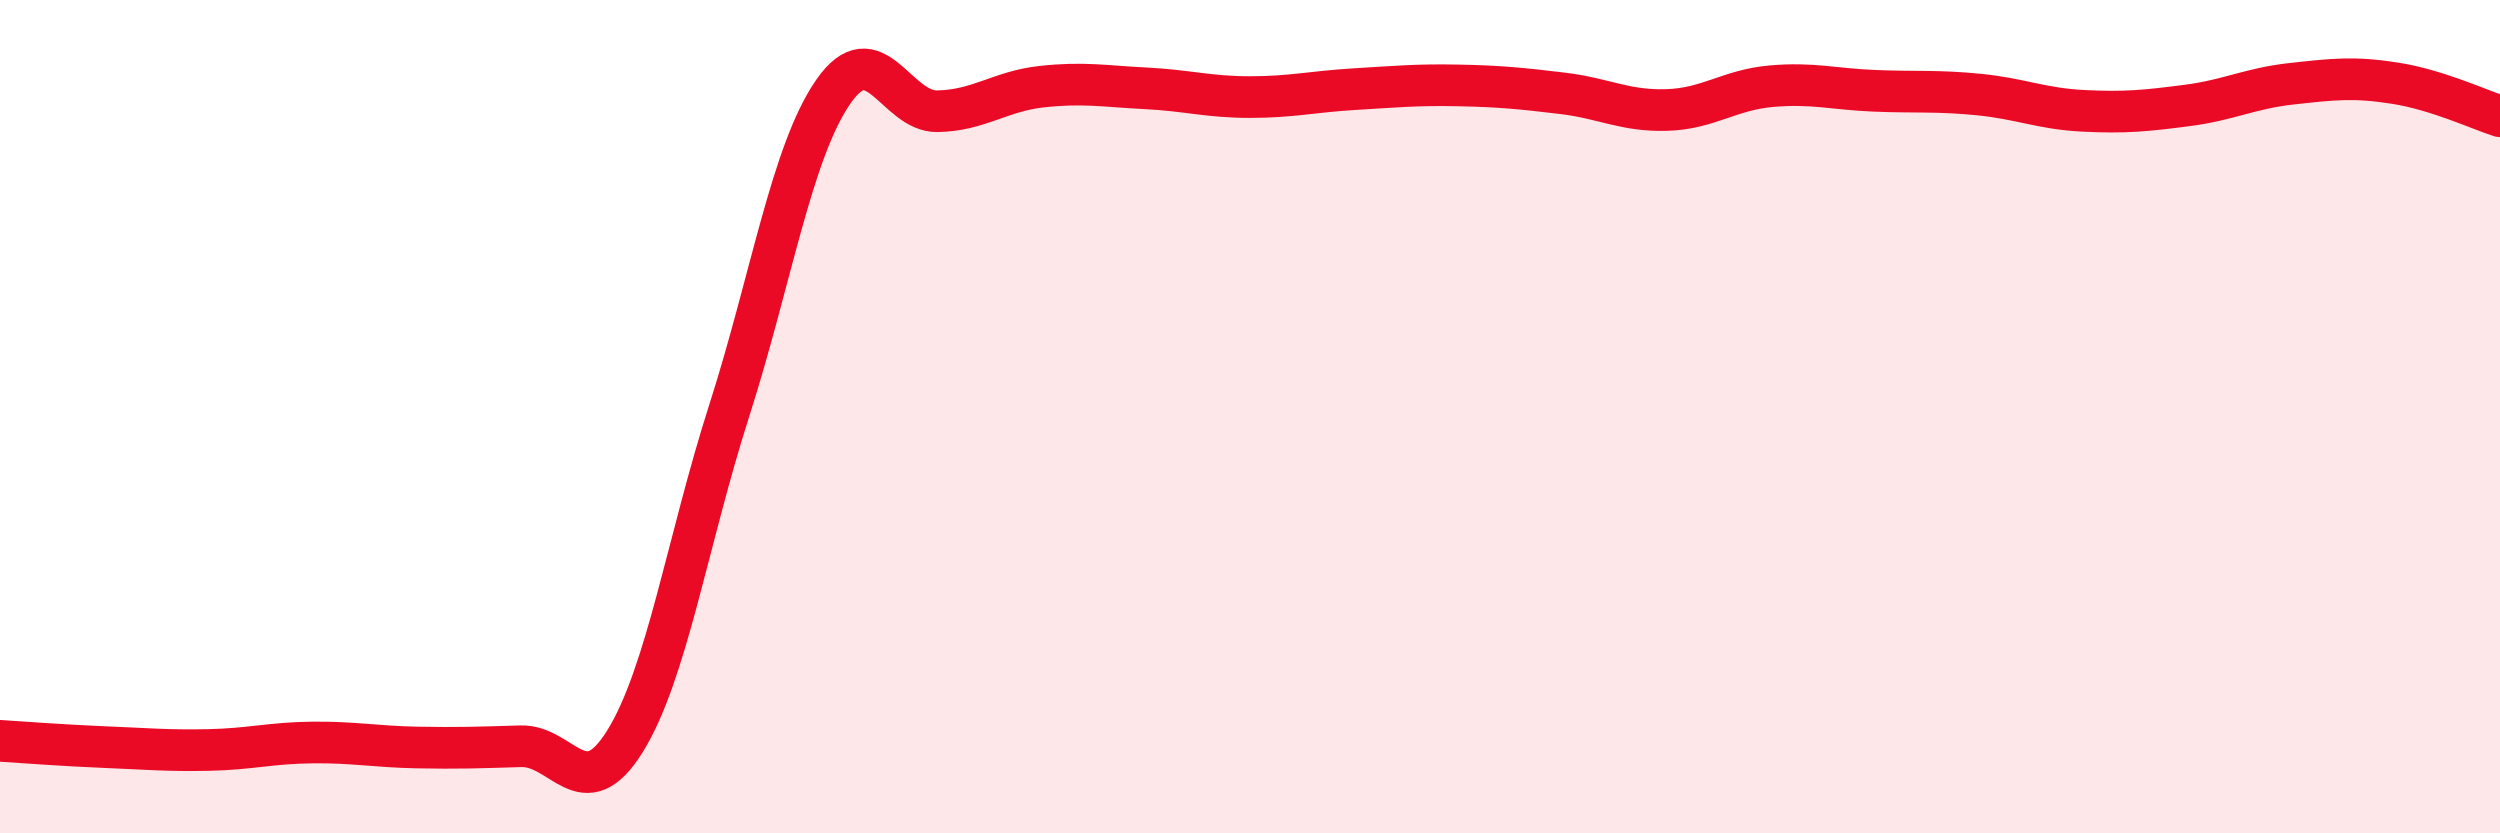
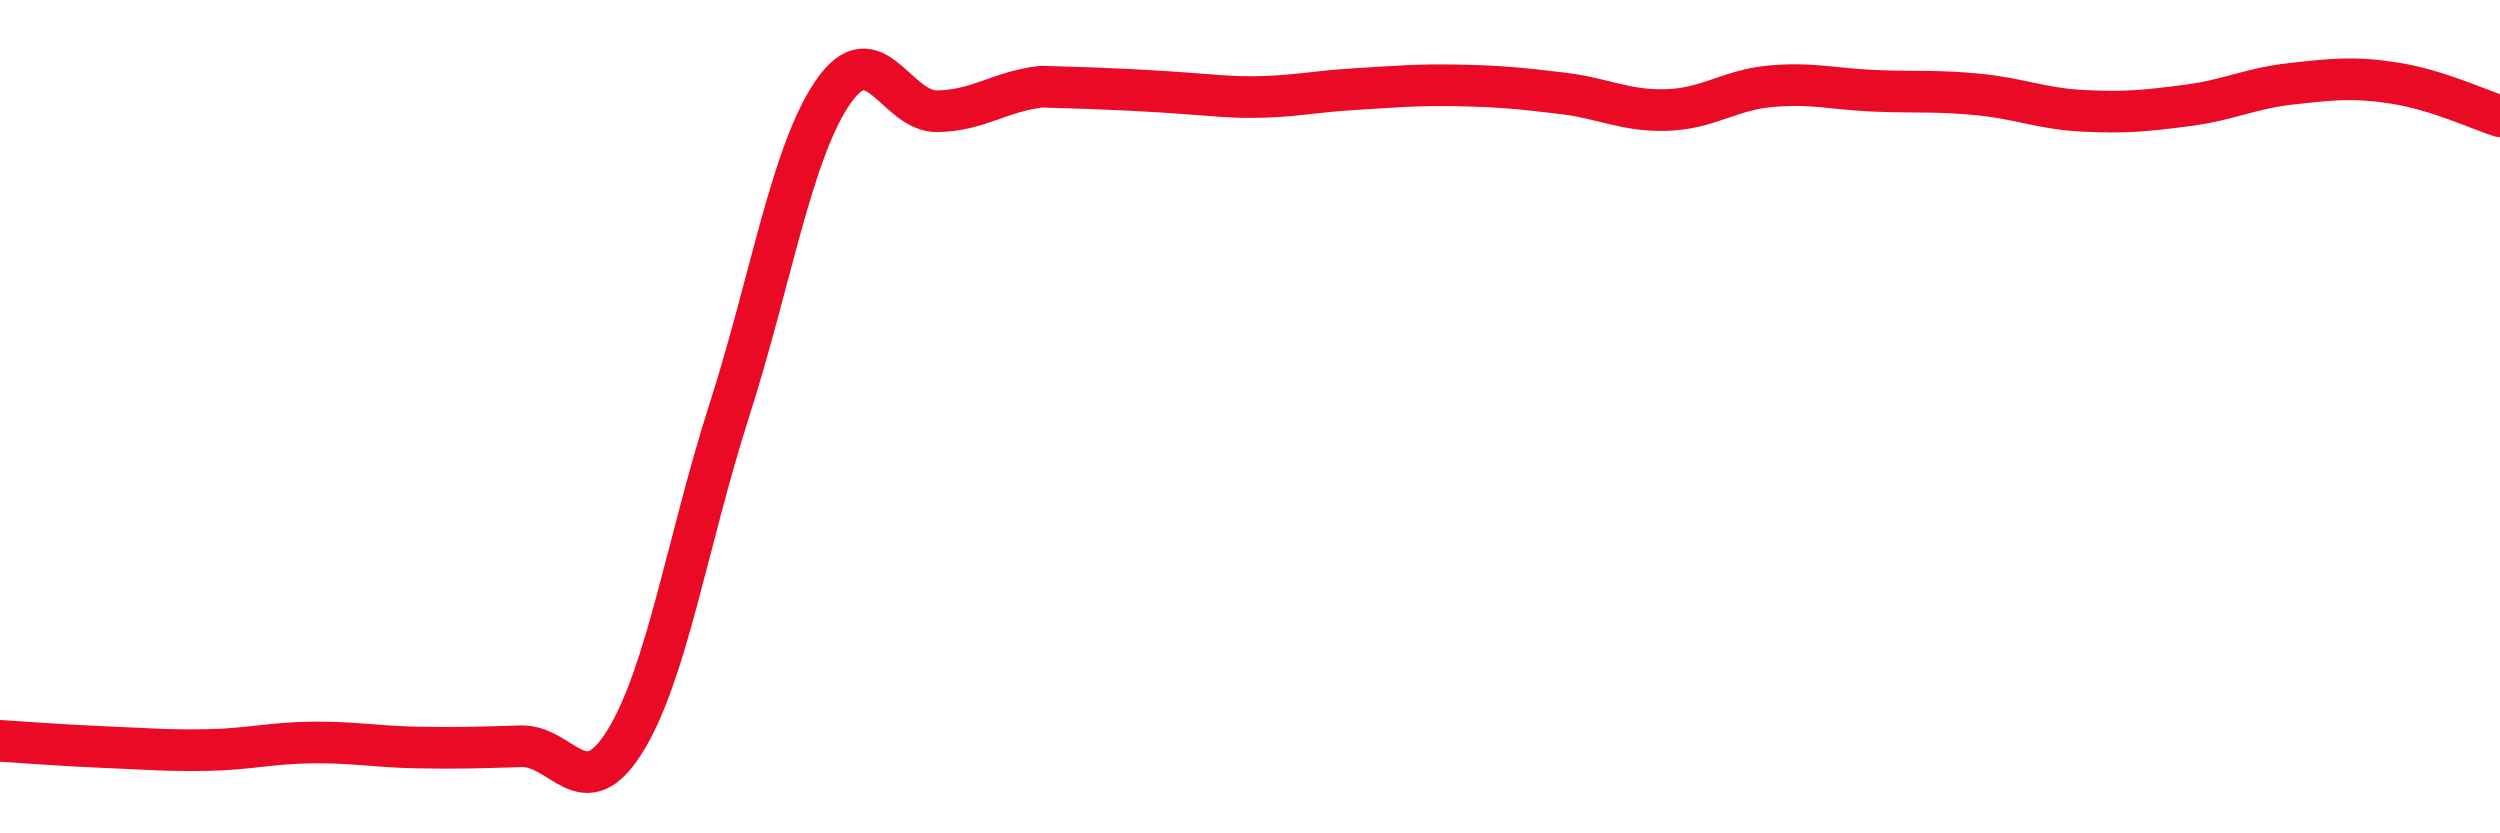
<svg xmlns="http://www.w3.org/2000/svg" width="60" height="20" viewBox="0 0 60 20">
-   <path d="M 0,17.78 C 0.5,17.81 1.5,17.89 2.5,17.93 C 3.5,17.97 4,18.02 5,18 C 6,17.98 6.5,17.83 7.5,17.82 C 8.5,17.81 9,17.92 10,17.94 C 11,17.96 11.5,17.94 12.5,17.91 C 13.5,17.88 14,19.4 15,17.79 C 16,16.18 16.5,12.98 17.5,9.86 C 18.5,6.74 19,3.64 20,2.2 C 21,0.76 21.5,2.69 22.5,2.67 C 23.5,2.65 24,2.19 25,2.08 C 26,1.97 26.5,2.07 27.5,2.12 C 28.5,2.17 29,2.33 30,2.33 C 31,2.33 31.5,2.2 32.5,2.14 C 33.5,2.08 34,2.03 35,2.05 C 36,2.07 36.5,2.12 37.5,2.24 C 38.5,2.36 39,2.67 40,2.64 C 41,2.61 41.5,2.16 42.5,2.07 C 43.5,1.98 44,2.14 45,2.18 C 46,2.22 46.5,2.17 47.5,2.27 C 48.5,2.37 49,2.61 50,2.66 C 51,2.71 51.5,2.66 52.5,2.53 C 53.5,2.4 54,2.12 55,2.01 C 56,1.9 56.5,1.84 57.5,2 C 58.5,2.16 59.5,2.63 60,2.79L60 20L0 20Z" fill="#EB0A25" opacity="0.1" stroke-linecap="round" stroke-linejoin="round" />
-   <path d="M 0,17.78 C 0.5,17.81 1.5,17.89 2.5,17.93 C 3.5,17.97 4,18.02 5,18 C 6,17.98 6.5,17.83 7.5,17.82 C 8.5,17.81 9,17.92 10,17.94 C 11,17.96 11.5,17.94 12.5,17.91 C 13.5,17.88 14,19.4 15,17.79 C 16,16.18 16.5,12.98 17.5,9.86 C 18.5,6.74 19,3.64 20,2.2 C 21,0.76 21.5,2.69 22.5,2.67 C 23.5,2.65 24,2.19 25,2.08 C 26,1.97 26.5,2.07 27.5,2.12 C 28.5,2.17 29,2.33 30,2.33 C 31,2.33 31.5,2.2 32.5,2.14 C 33.5,2.08 34,2.03 35,2.05 C 36,2.07 36.5,2.12 37.5,2.24 C 38.5,2.36 39,2.67 40,2.64 C 41,2.61 41.5,2.16 42.5,2.07 C 43.5,1.98 44,2.14 45,2.18 C 46,2.22 46.5,2.17 47.5,2.27 C 48.5,2.37 49,2.61 50,2.66 C 51,2.71 51.5,2.66 52.5,2.53 C 53.5,2.4 54,2.12 55,2.01 C 56,1.9 56.5,1.84 57.5,2 C 58.5,2.16 59.5,2.63 60,2.79" stroke="#EB0A25" stroke-width="1" fill="none" stroke-linecap="round" stroke-linejoin="round" />
+   <path d="M 0,17.78 C 0.5,17.81 1.5,17.89 2.5,17.93 C 3.5,17.97 4,18.02 5,18 C 6,17.98 6.5,17.83 7.5,17.82 C 8.5,17.81 9,17.92 10,17.94 C 11,17.96 11.5,17.94 12.5,17.91 C 13.5,17.88 14,19.4 15,17.79 C 16,16.18 16.5,12.98 17.5,9.86 C 18.5,6.74 19,3.64 20,2.2 C 21,0.76 21.5,2.69 22.5,2.67 C 23.5,2.65 24,2.19 25,2.08 C 28.5,2.17 29,2.33 30,2.33 C 31,2.33 31.5,2.2 32.5,2.14 C 33.5,2.08 34,2.03 35,2.05 C 36,2.07 36.5,2.12 37.5,2.24 C 38.5,2.36 39,2.67 40,2.64 C 41,2.61 41.5,2.16 42.5,2.07 C 43.5,1.98 44,2.14 45,2.18 C 46,2.22 46.5,2.17 47.5,2.27 C 48.5,2.37 49,2.61 50,2.66 C 51,2.71 51.5,2.66 52.5,2.53 C 53.5,2.4 54,2.12 55,2.01 C 56,1.9 56.5,1.84 57.5,2 C 58.5,2.16 59.5,2.63 60,2.79" stroke="#EB0A25" stroke-width="1" fill="none" stroke-linecap="round" stroke-linejoin="round" />
</svg>